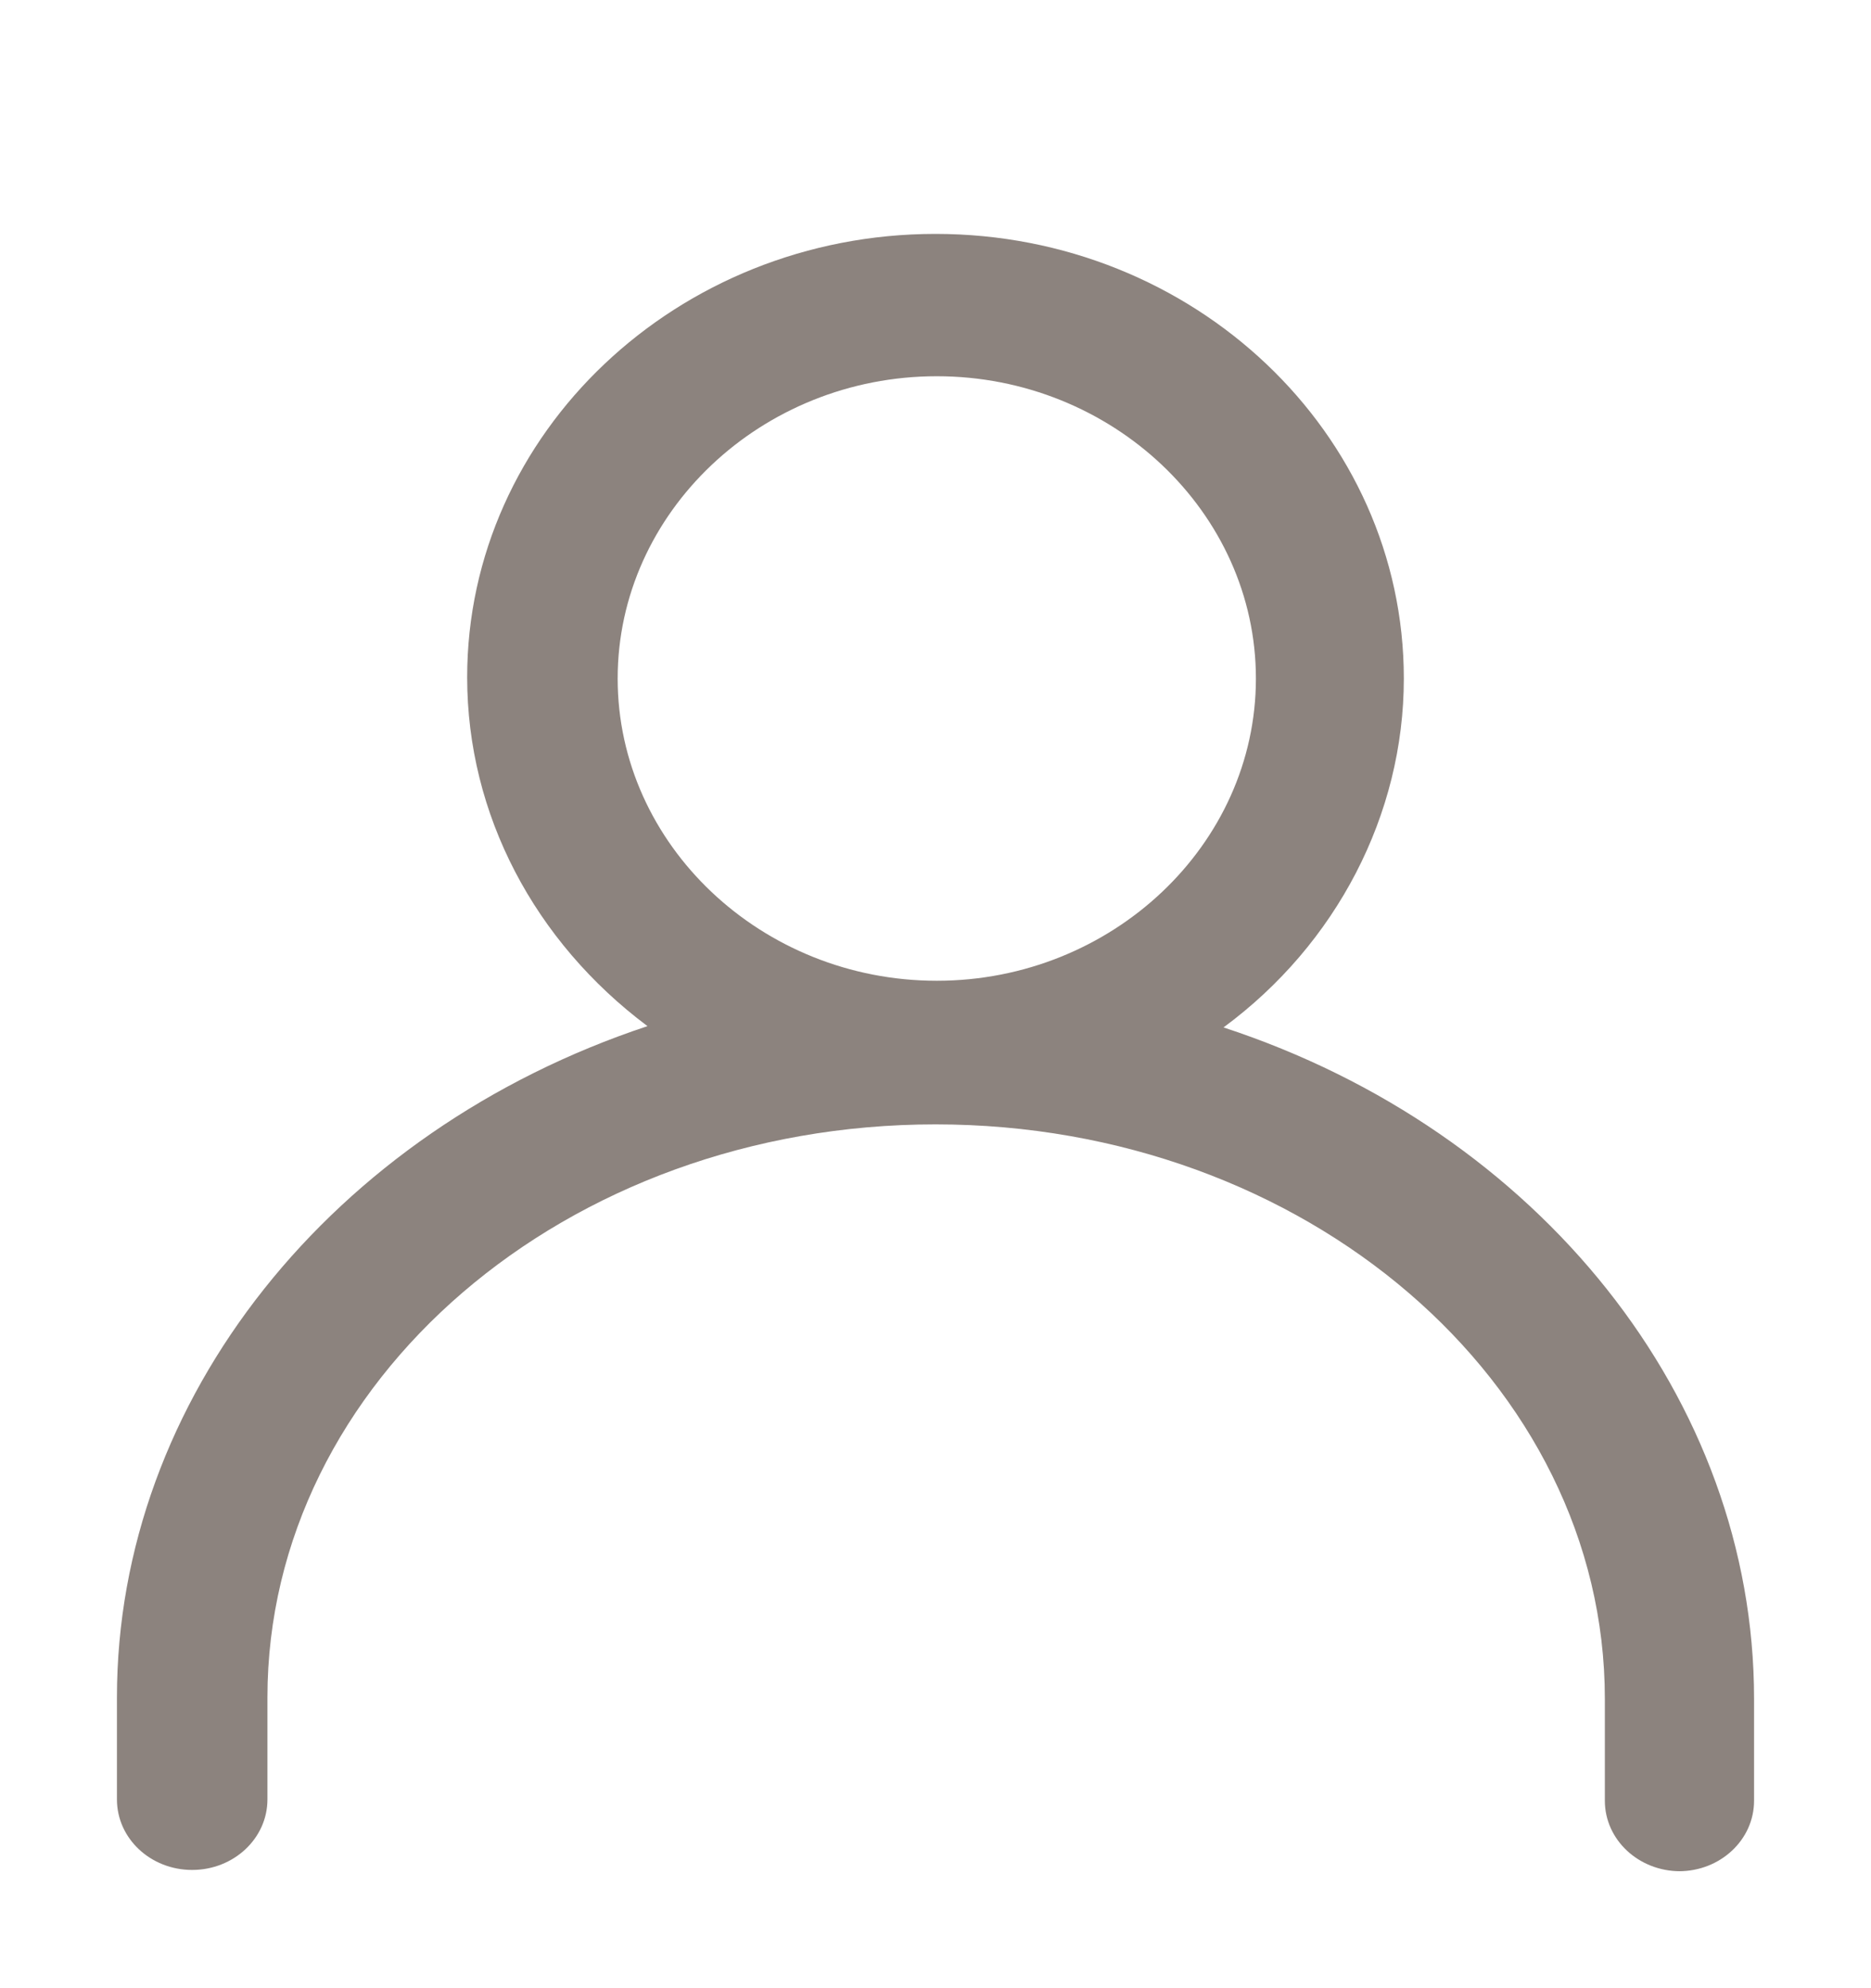
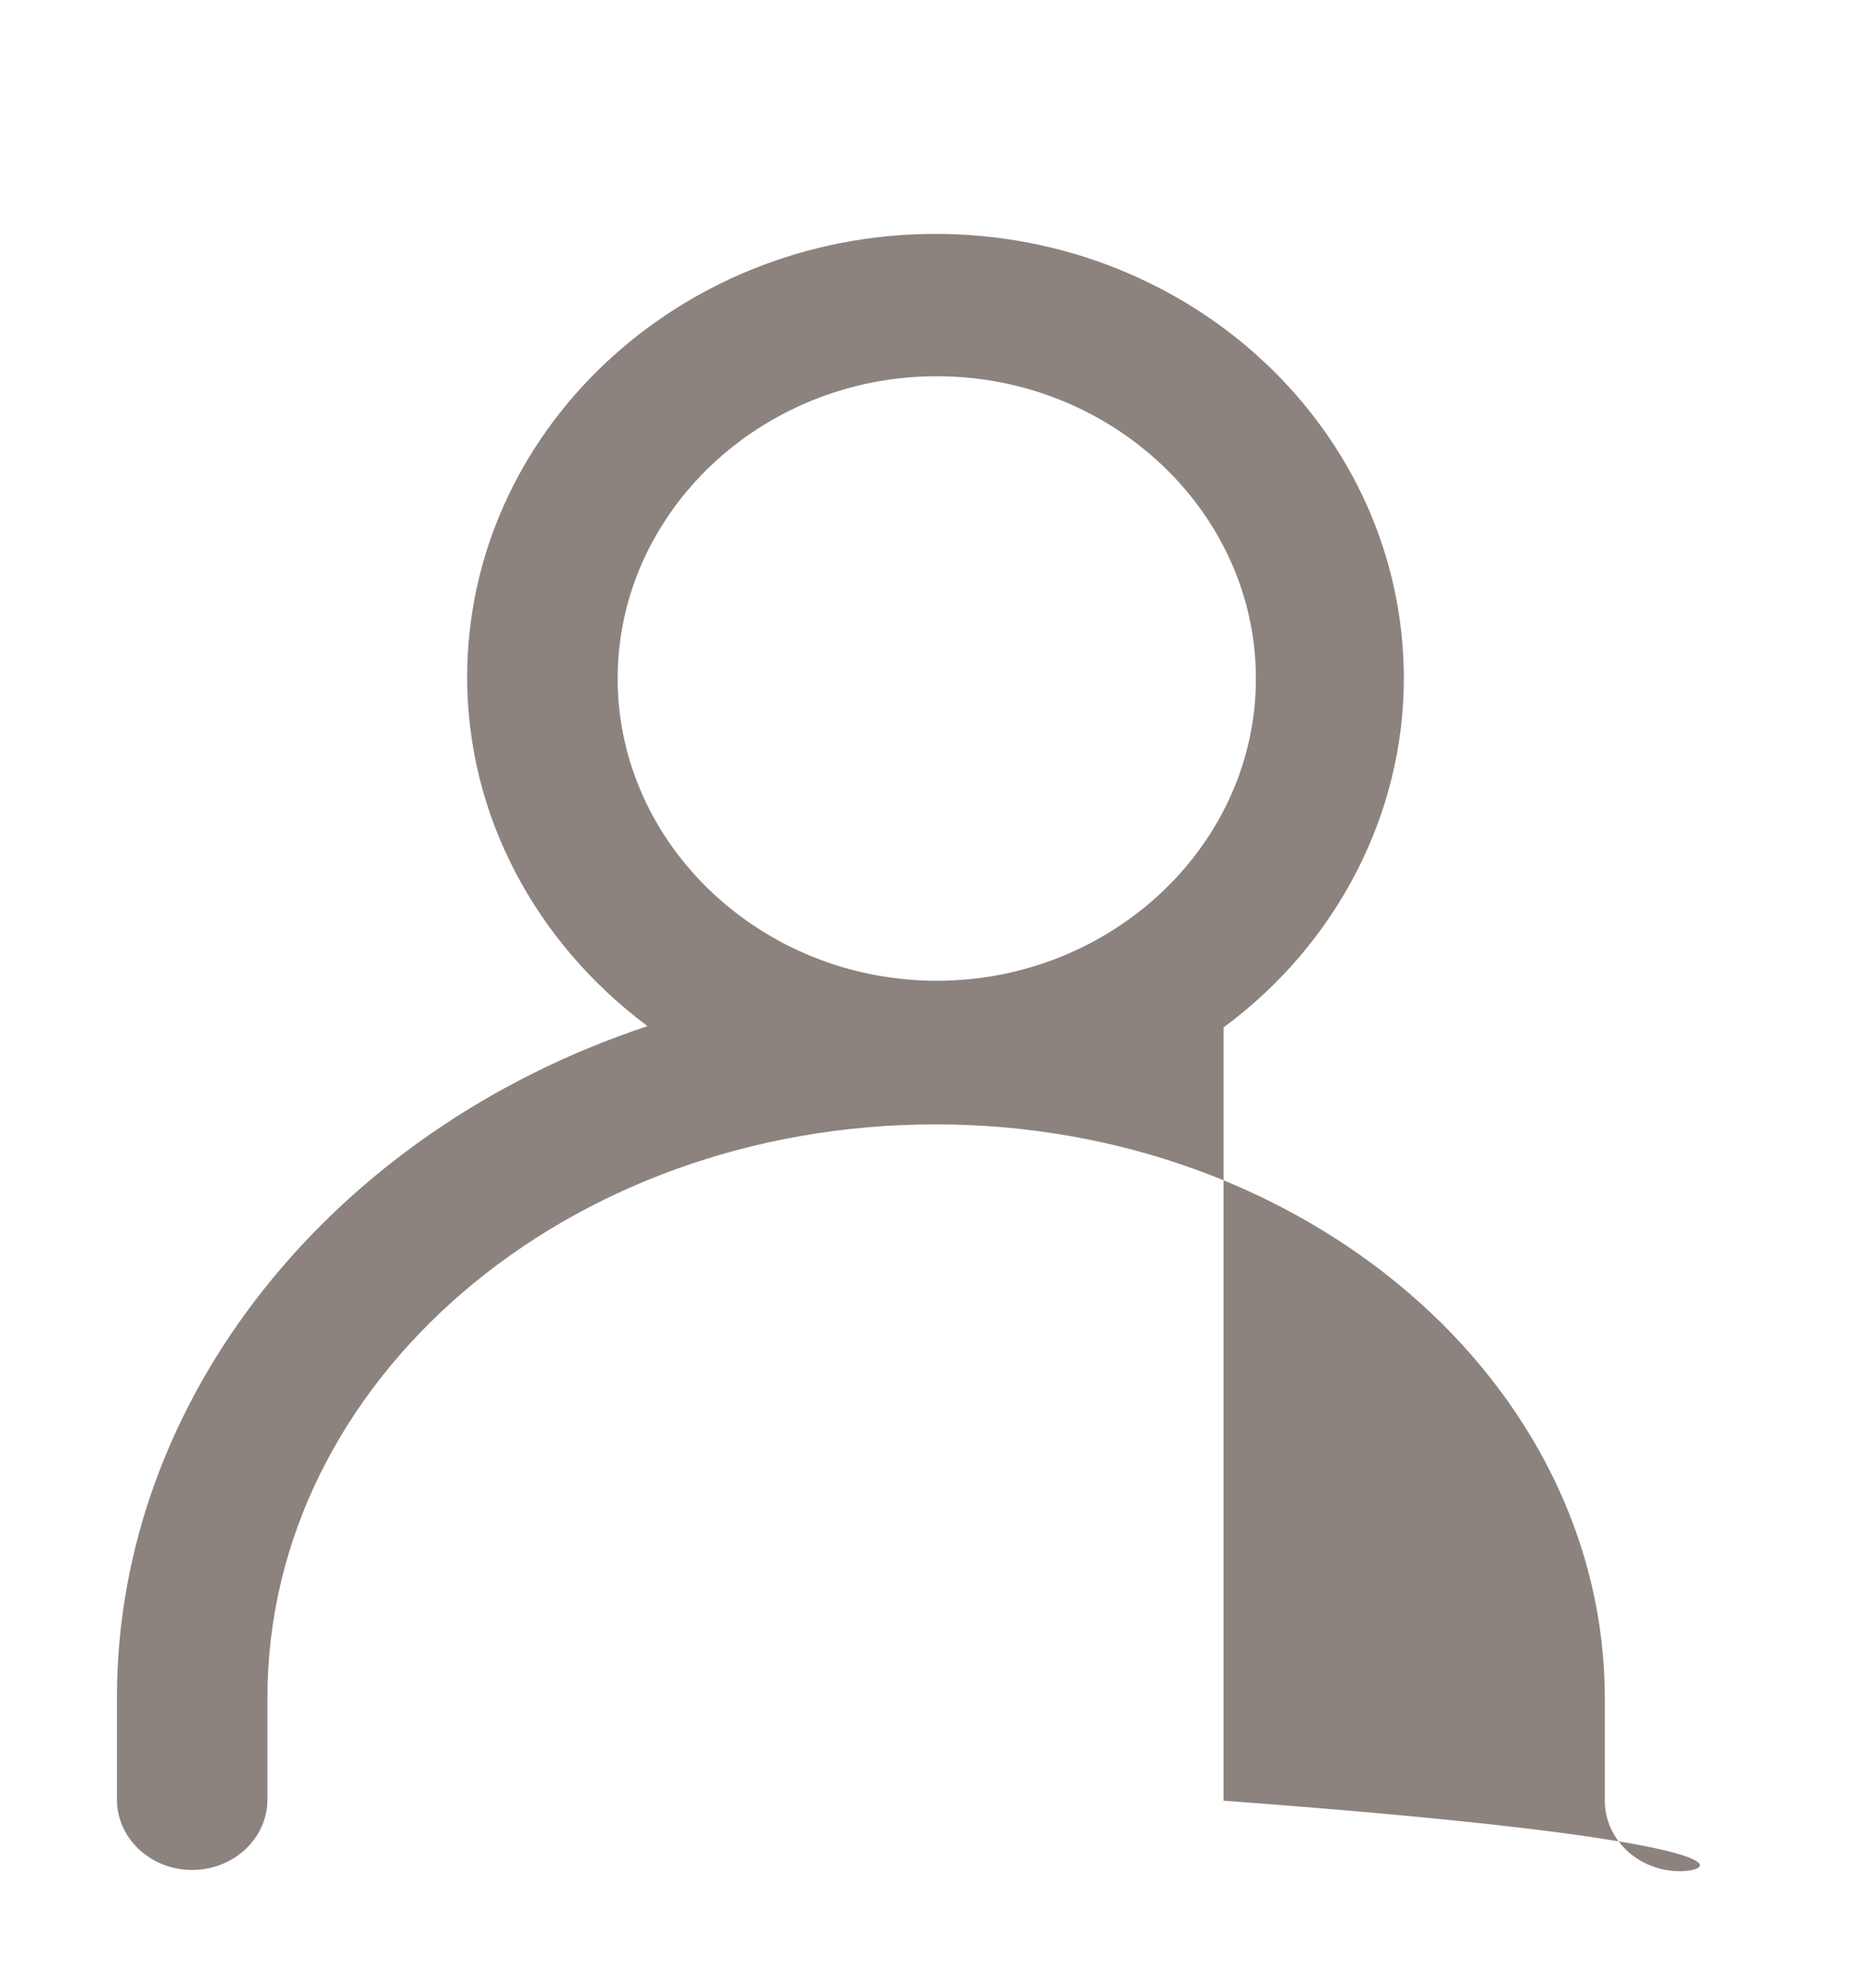
<svg xmlns="http://www.w3.org/2000/svg" width="16" height="17" viewBox="0 0 16 17" fill="none">
-   <path d="M14.368 16C14.013 16 13.724 15.731 13.724 15.397V14.525C13.724 11.822 11.162 9.614 8 9.614C4.838 9.614 2.287 11.811 2.287 14.514V15.386C2.287 15.72 1.998 15.989 1.643 15.989C1.288 15.989 1 15.72 1 15.386V14.514C1 11.961 2.842 9.668 5.537 8.774C4.572 8.052 3.995 6.965 3.995 5.791C3.995 3.702 5.792 2 8 2C10.208 2 12.005 3.702 12.005 5.802C12.005 6.965 11.428 8.074 10.463 8.785C13.159 9.668 15 11.961 15 14.525V15.397C15 15.731 14.712 16 14.357 16H14.368ZM8.011 3.217C6.513 3.217 5.282 4.38 5.282 5.802C5.282 7.223 6.513 8.386 8.011 8.386C9.509 8.386 10.74 7.223 10.74 5.802C10.74 4.38 9.509 3.217 8.011 3.217Z" fill="#8C837E" />
+   <path d="M14.368 16C14.013 16 13.724 15.731 13.724 15.397V14.525C13.724 11.822 11.162 9.614 8 9.614C4.838 9.614 2.287 11.811 2.287 14.514V15.386C2.287 15.72 1.998 15.989 1.643 15.989C1.288 15.989 1 15.72 1 15.386V14.514C1 11.961 2.842 9.668 5.537 8.774C4.572 8.052 3.995 6.965 3.995 5.791C3.995 3.702 5.792 2 8 2C10.208 2 12.005 3.702 12.005 5.802C12.005 6.965 11.428 8.074 10.463 8.785V15.397C15 15.731 14.712 16 14.357 16H14.368ZM8.011 3.217C6.513 3.217 5.282 4.38 5.282 5.802C5.282 7.223 6.513 8.386 8.011 8.386C9.509 8.386 10.74 7.223 10.74 5.802C10.74 4.38 9.509 3.217 8.011 3.217Z" fill="#8C837E" />
</svg>